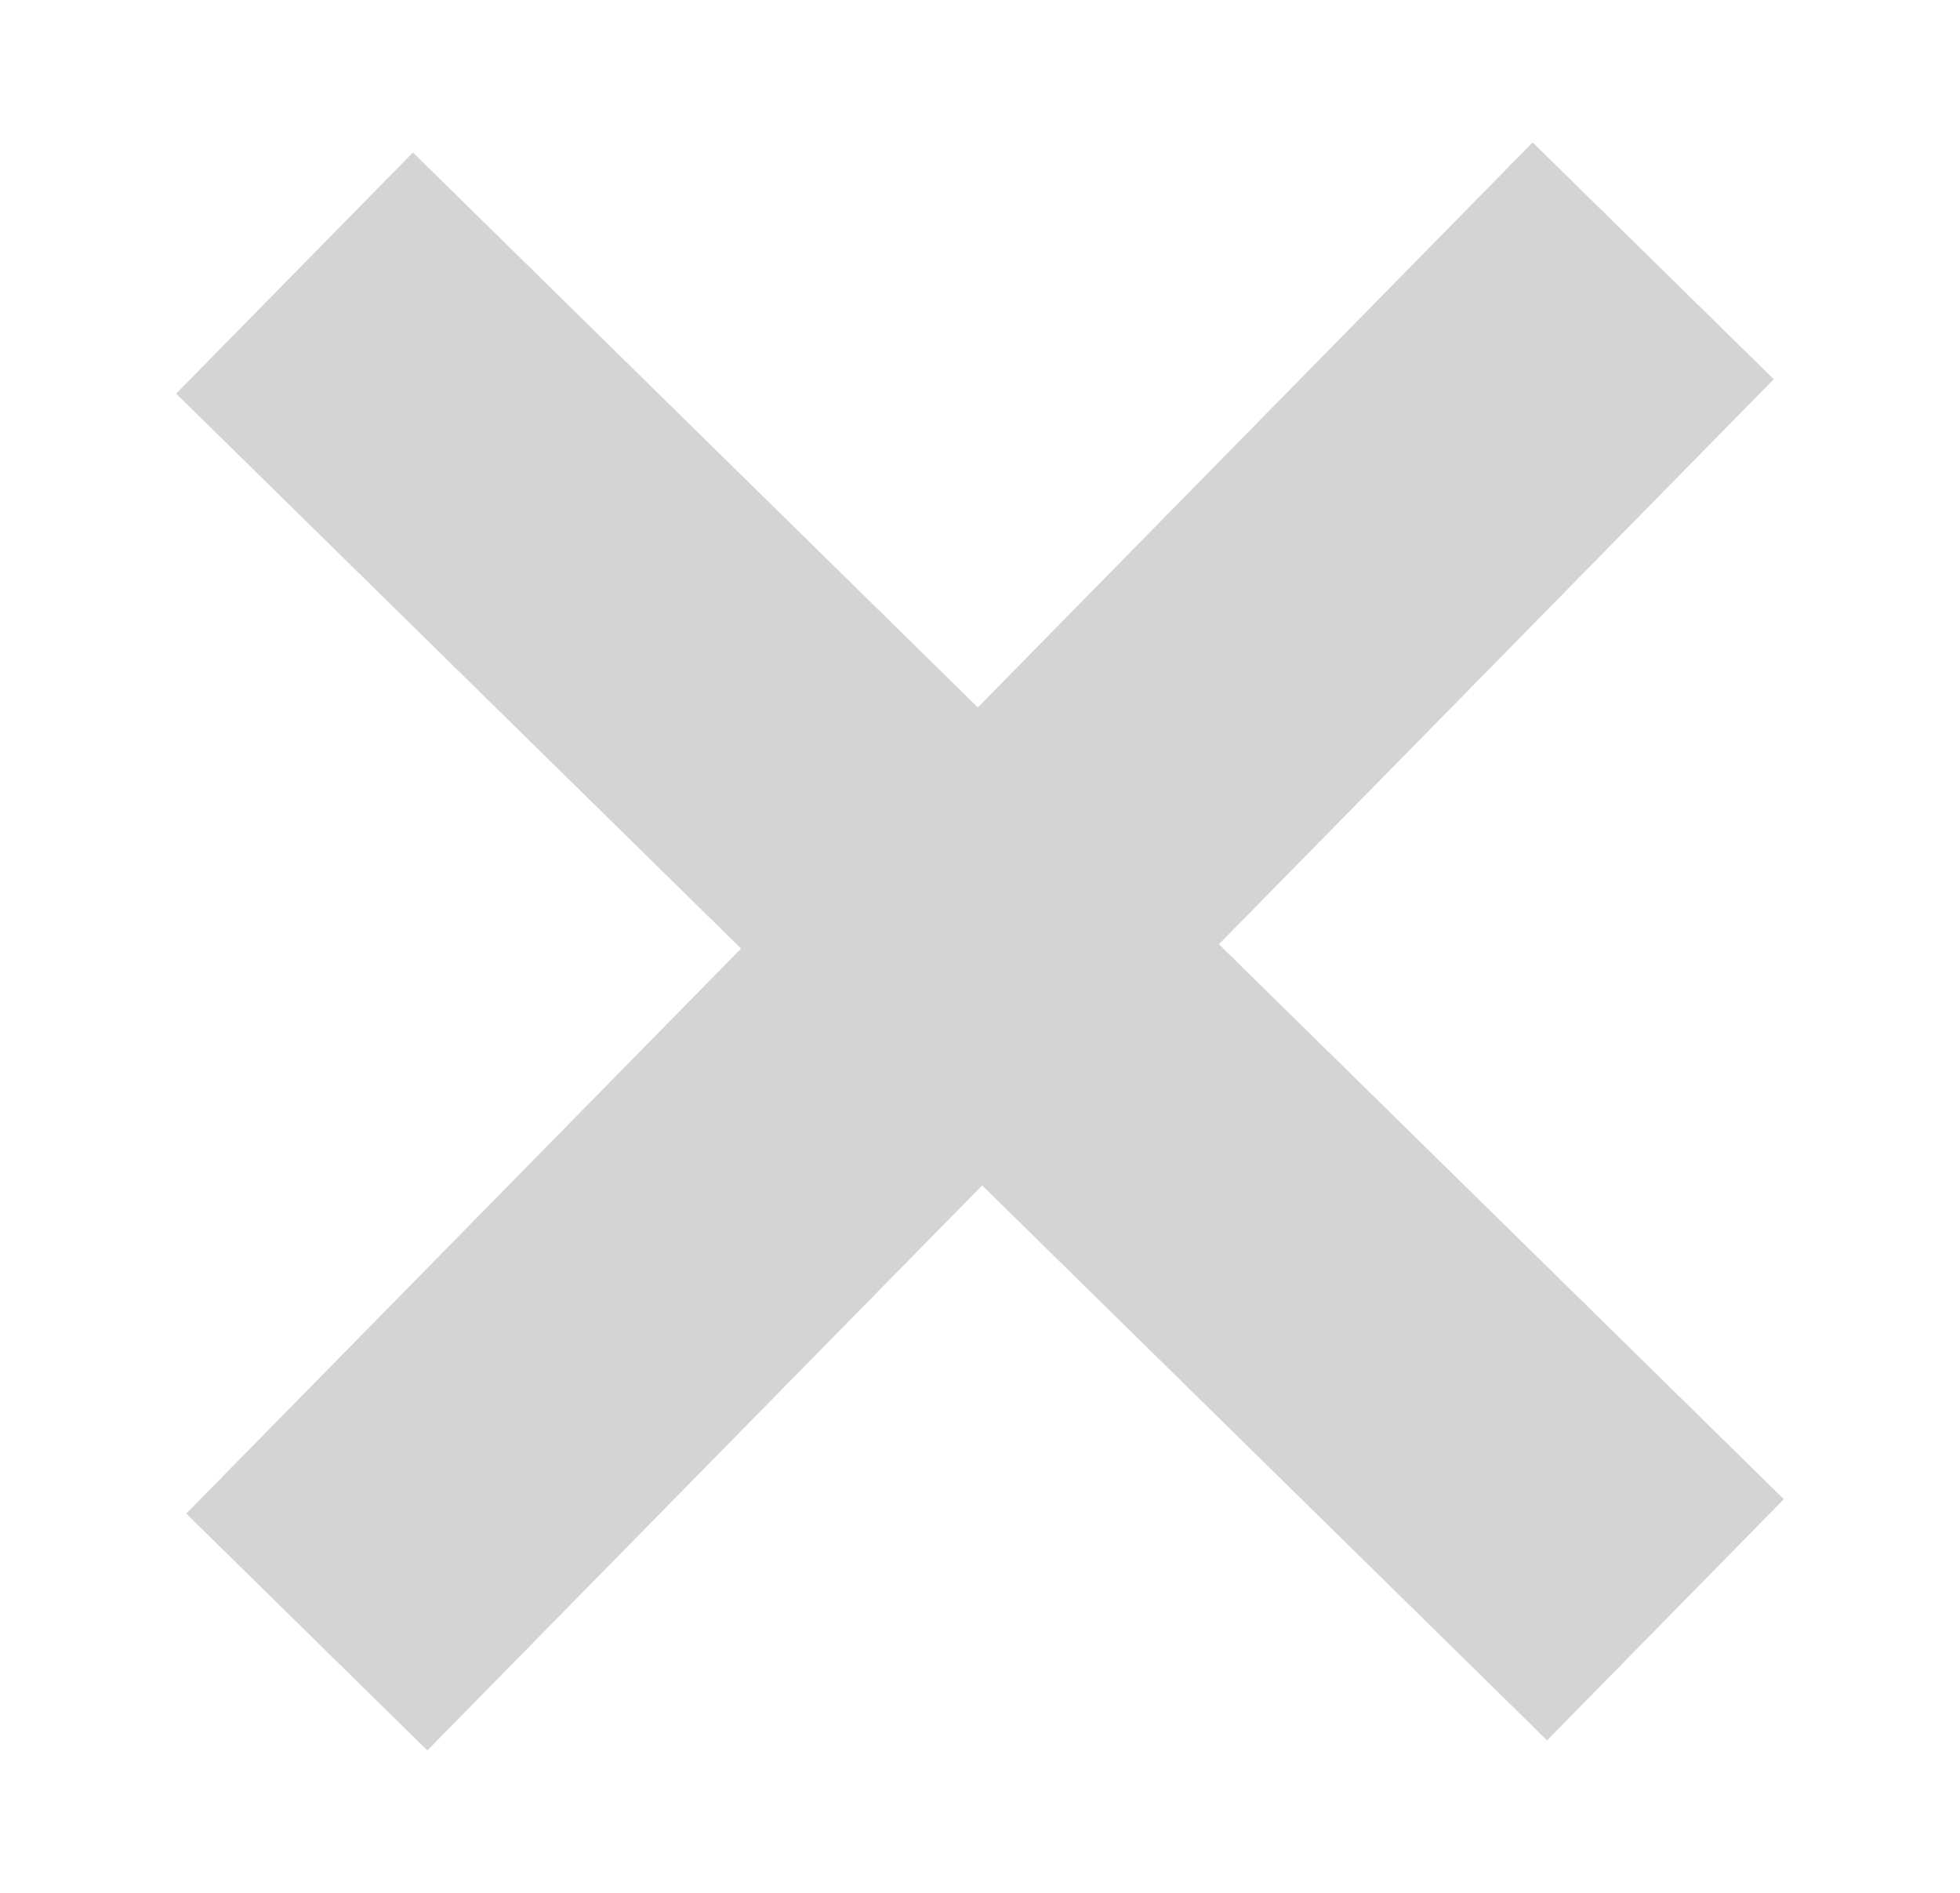
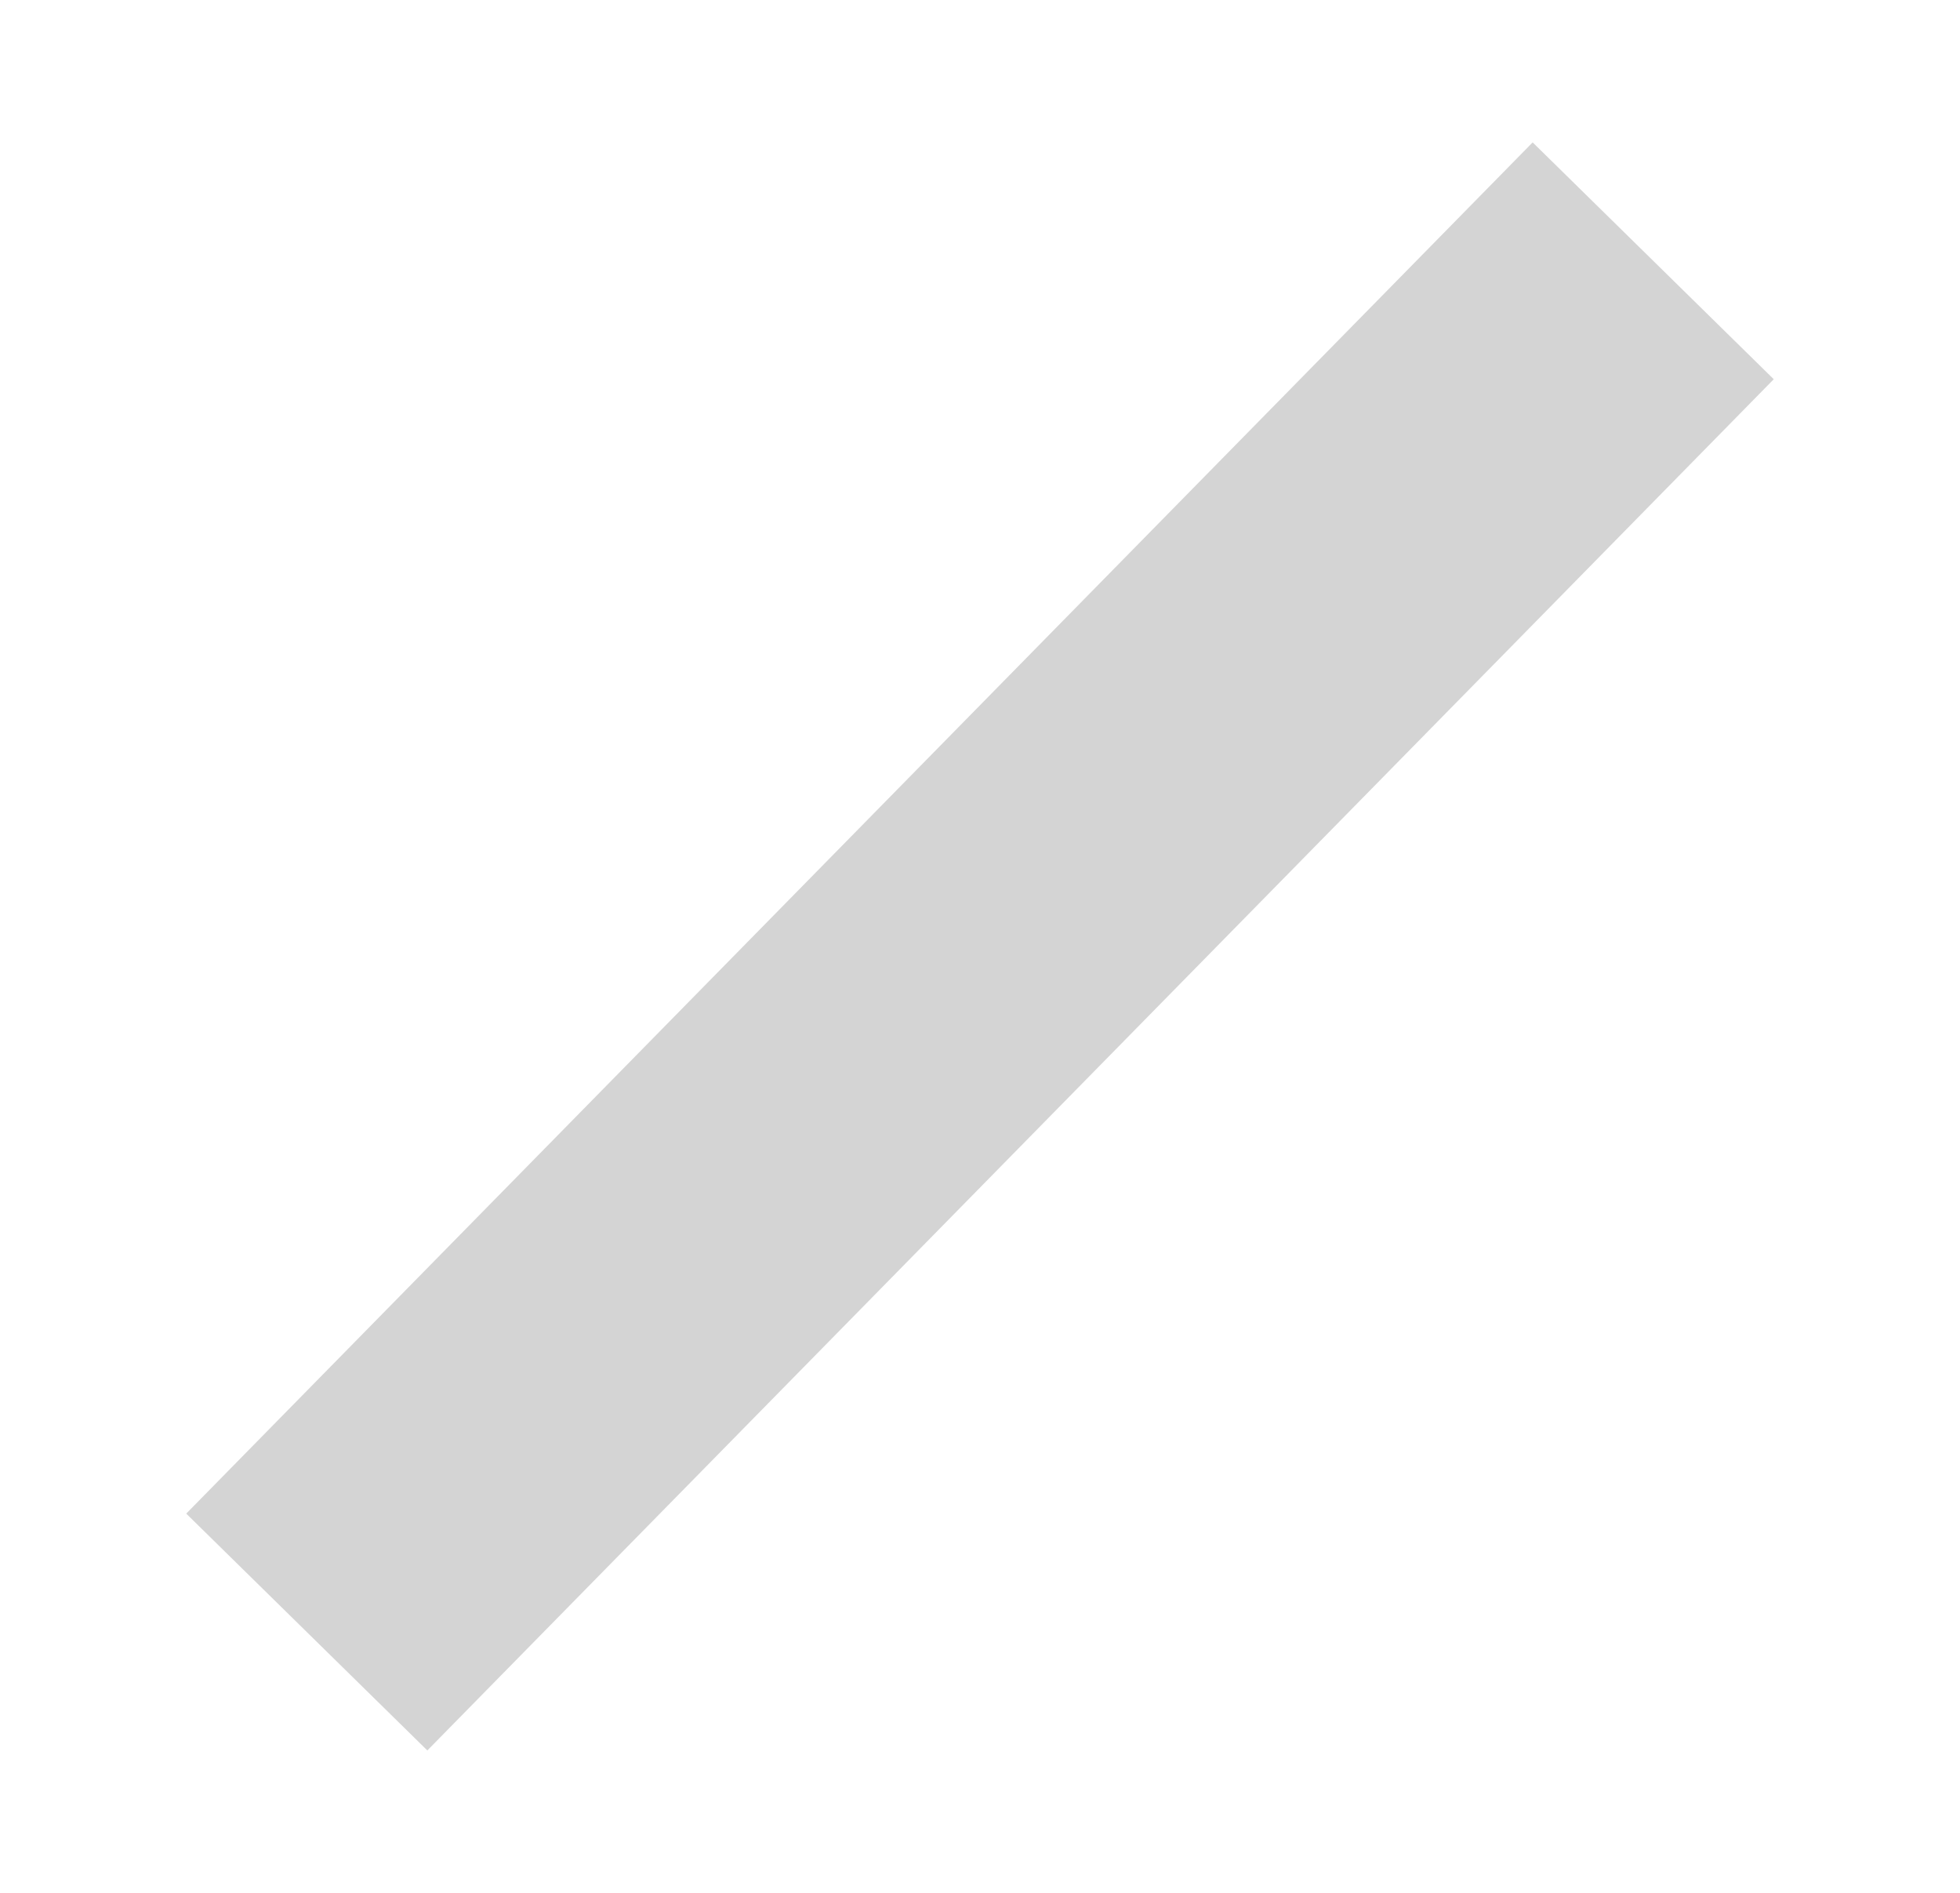
<svg xmlns="http://www.w3.org/2000/svg" width="29px" height="28px" viewBox="0 0 29 28" version="1.1">
  <title>Group Copy</title>
  <g id="Page-1" stroke="none" stroke-width="1" fill="none" fill-rule="evenodd" stroke-linecap="square">
    <g id="1005-DISCOPS-AviationWireframes-DeviceDetail-Copy-2" transform="translate(-550, -1118)" stroke="#D4D4D4" stroke-width="5">
      <g id="Group-Copy" transform="translate(554, 1122)">
-         <line x1="3" y1="1" x2="18" y2="19" id="Line-4" transform="translate(10.5, 10) rotate(-5.711) translate(-10.5, -10) " />
        <line x1="3" y1="1" x2="18" y2="19" id="Line-4" transform="translate(10.5, 10) rotate(-95.711) translate(-10.5, -10) " />
      </g>
    </g>
  </g>
</svg>